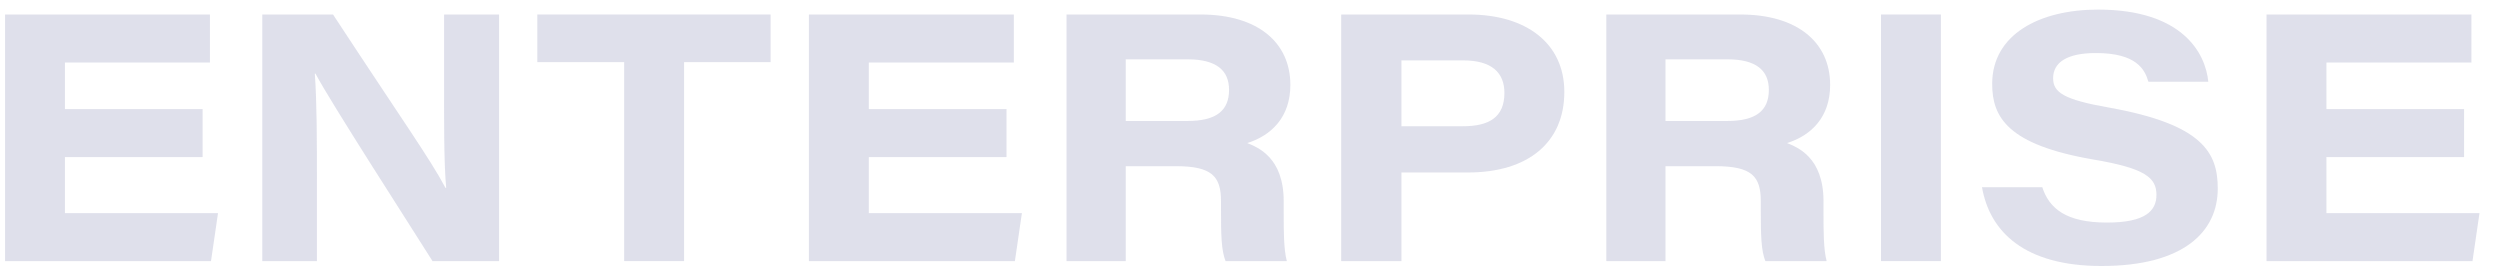
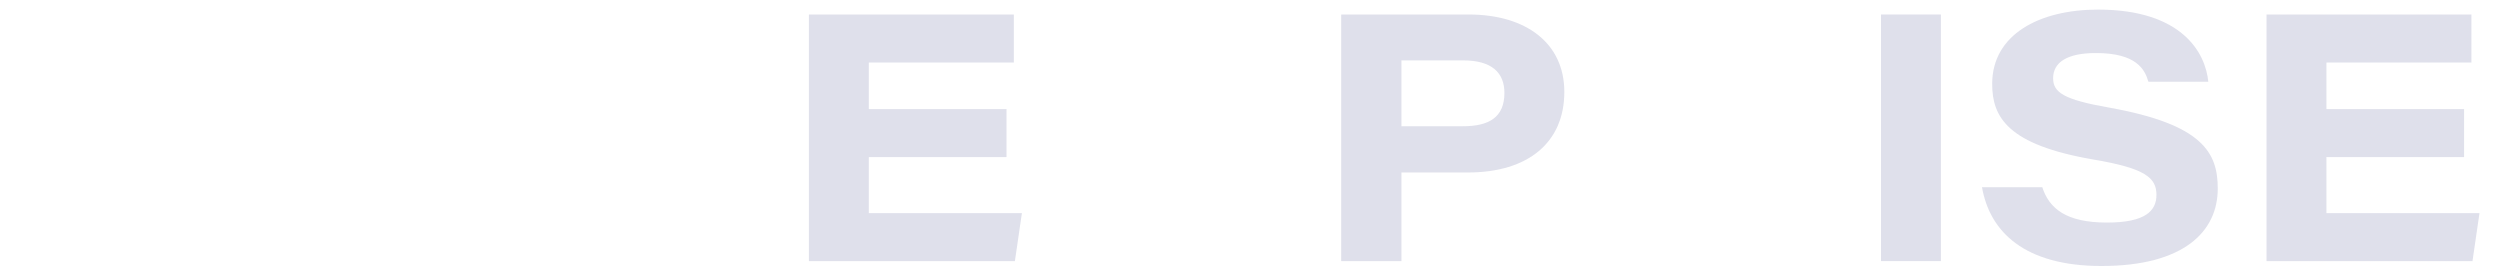
<svg xmlns="http://www.w3.org/2000/svg" width="117" height="13" viewBox="0 0 117 13" fill="none">
-   <path d="M9.482 5.105V7.351H3.039V9.974H10.203L9.875 12.22H0.236V0.679H9.826V2.925H3.039V5.105H9.482Z" fill="#28317E" fill-opacity="0.15" />
-   <path d="M14.832 12.22H12.275V0.679H15.586C18.832 5.63 20.128 7.433 20.849 8.793H20.882C20.767 7.58 20.783 5.433 20.783 3.531V0.679H23.357V12.22H20.242C19.16 10.498 15.455 4.761 14.767 3.449H14.734C14.832 4.859 14.832 6.515 14.832 8.564V12.22Z" fill="#28317E" fill-opacity="0.15" />
-   <path d="M29.211 12.22V2.908H25.146V0.679H36.064V2.908H32.015V12.22H29.211Z" fill="#28317E" fill-opacity="0.15" />
  <path d="M47.104 5.105V7.351H40.661V9.974H47.825L47.497 12.22H37.858V0.679H47.448V2.925H40.661V5.105H47.104Z" fill="#28317E" fill-opacity="0.15" />
-   <path d="M55.028 7.777H52.684V12.22H49.913V0.679H56.192C58.864 0.679 60.389 1.99 60.389 3.974C60.389 5.466 59.52 6.334 58.372 6.695C58.847 6.892 60.077 7.351 60.077 9.416V9.99C60.077 10.793 60.077 11.679 60.224 12.22H57.356C57.159 11.711 57.143 11.023 57.143 9.81V9.416C57.143 8.252 56.716 7.777 55.028 7.777ZM52.684 2.777V5.662H55.569C56.929 5.662 57.52 5.171 57.52 4.203C57.52 3.285 56.913 2.777 55.585 2.777H52.684Z" fill="#28317E" fill-opacity="0.15" />
  <path d="M62.768 12.22V0.679H68.735C71.424 0.679 73.211 2.023 73.211 4.302C73.211 6.662 71.522 8.072 68.703 8.072H65.588V12.22H62.768ZM65.588 2.826V5.908H68.473C69.67 5.908 70.407 5.498 70.407 4.351C70.407 3.416 69.834 2.826 68.473 2.826H65.588Z" fill="#28317E" fill-opacity="0.15" />
-   <path d="M80.29 7.777H77.946V12.22H75.176V0.679H81.454C84.126 0.679 85.651 1.99 85.651 3.974C85.651 5.466 84.782 6.334 83.635 6.695C84.11 6.892 85.34 7.351 85.34 9.416V9.99C85.34 10.793 85.34 11.679 85.487 12.22H82.618C82.421 11.711 82.405 11.023 82.405 9.81V9.416C82.405 8.252 81.979 7.777 80.29 7.777ZM77.946 2.777V5.662H80.831C82.192 5.662 82.782 5.171 82.782 4.203C82.782 3.285 82.176 2.777 80.848 2.777H77.946Z" fill="#28317E" fill-opacity="0.15" />
  <path d="M88.031 0.679H90.834V12.22H88.031V0.679Z" fill="#28317E" fill-opacity="0.15" />
  <path d="M92.758 8.761H95.578C95.906 9.761 96.693 10.416 98.611 10.416C100.414 10.416 100.922 9.859 100.922 9.121C100.922 8.318 100.398 7.875 97.972 7.466C93.955 6.777 93.234 5.482 93.234 3.925C93.234 1.613 95.447 0.449 98.185 0.449C102.136 0.449 103.217 2.482 103.349 3.826H100.545C100.381 3.252 99.988 2.482 98.086 2.482C96.758 2.482 96.086 2.908 96.086 3.662C96.086 4.318 96.562 4.662 98.726 5.039C103.103 5.826 103.791 7.154 103.791 8.826C103.791 10.826 102.217 12.449 98.349 12.449C94.742 12.449 93.119 10.843 92.758 8.761Z" fill="#28317E" fill-opacity="0.15" />
-   <path d="M115.319 5.105V7.351H108.876V9.974H116.04L115.712 12.22H106.073V0.679H115.663V2.925H108.876V5.105H115.319Z" fill="#28317E" fill-opacity="0.15" />
+   <path d="M115.319 5.105V7.351H108.876V9.974H116.04L115.712 12.22H106.073V0.679H115.663V2.925H108.876V5.105H115.319" fill="#28317E" fill-opacity="0.15" />
</svg>